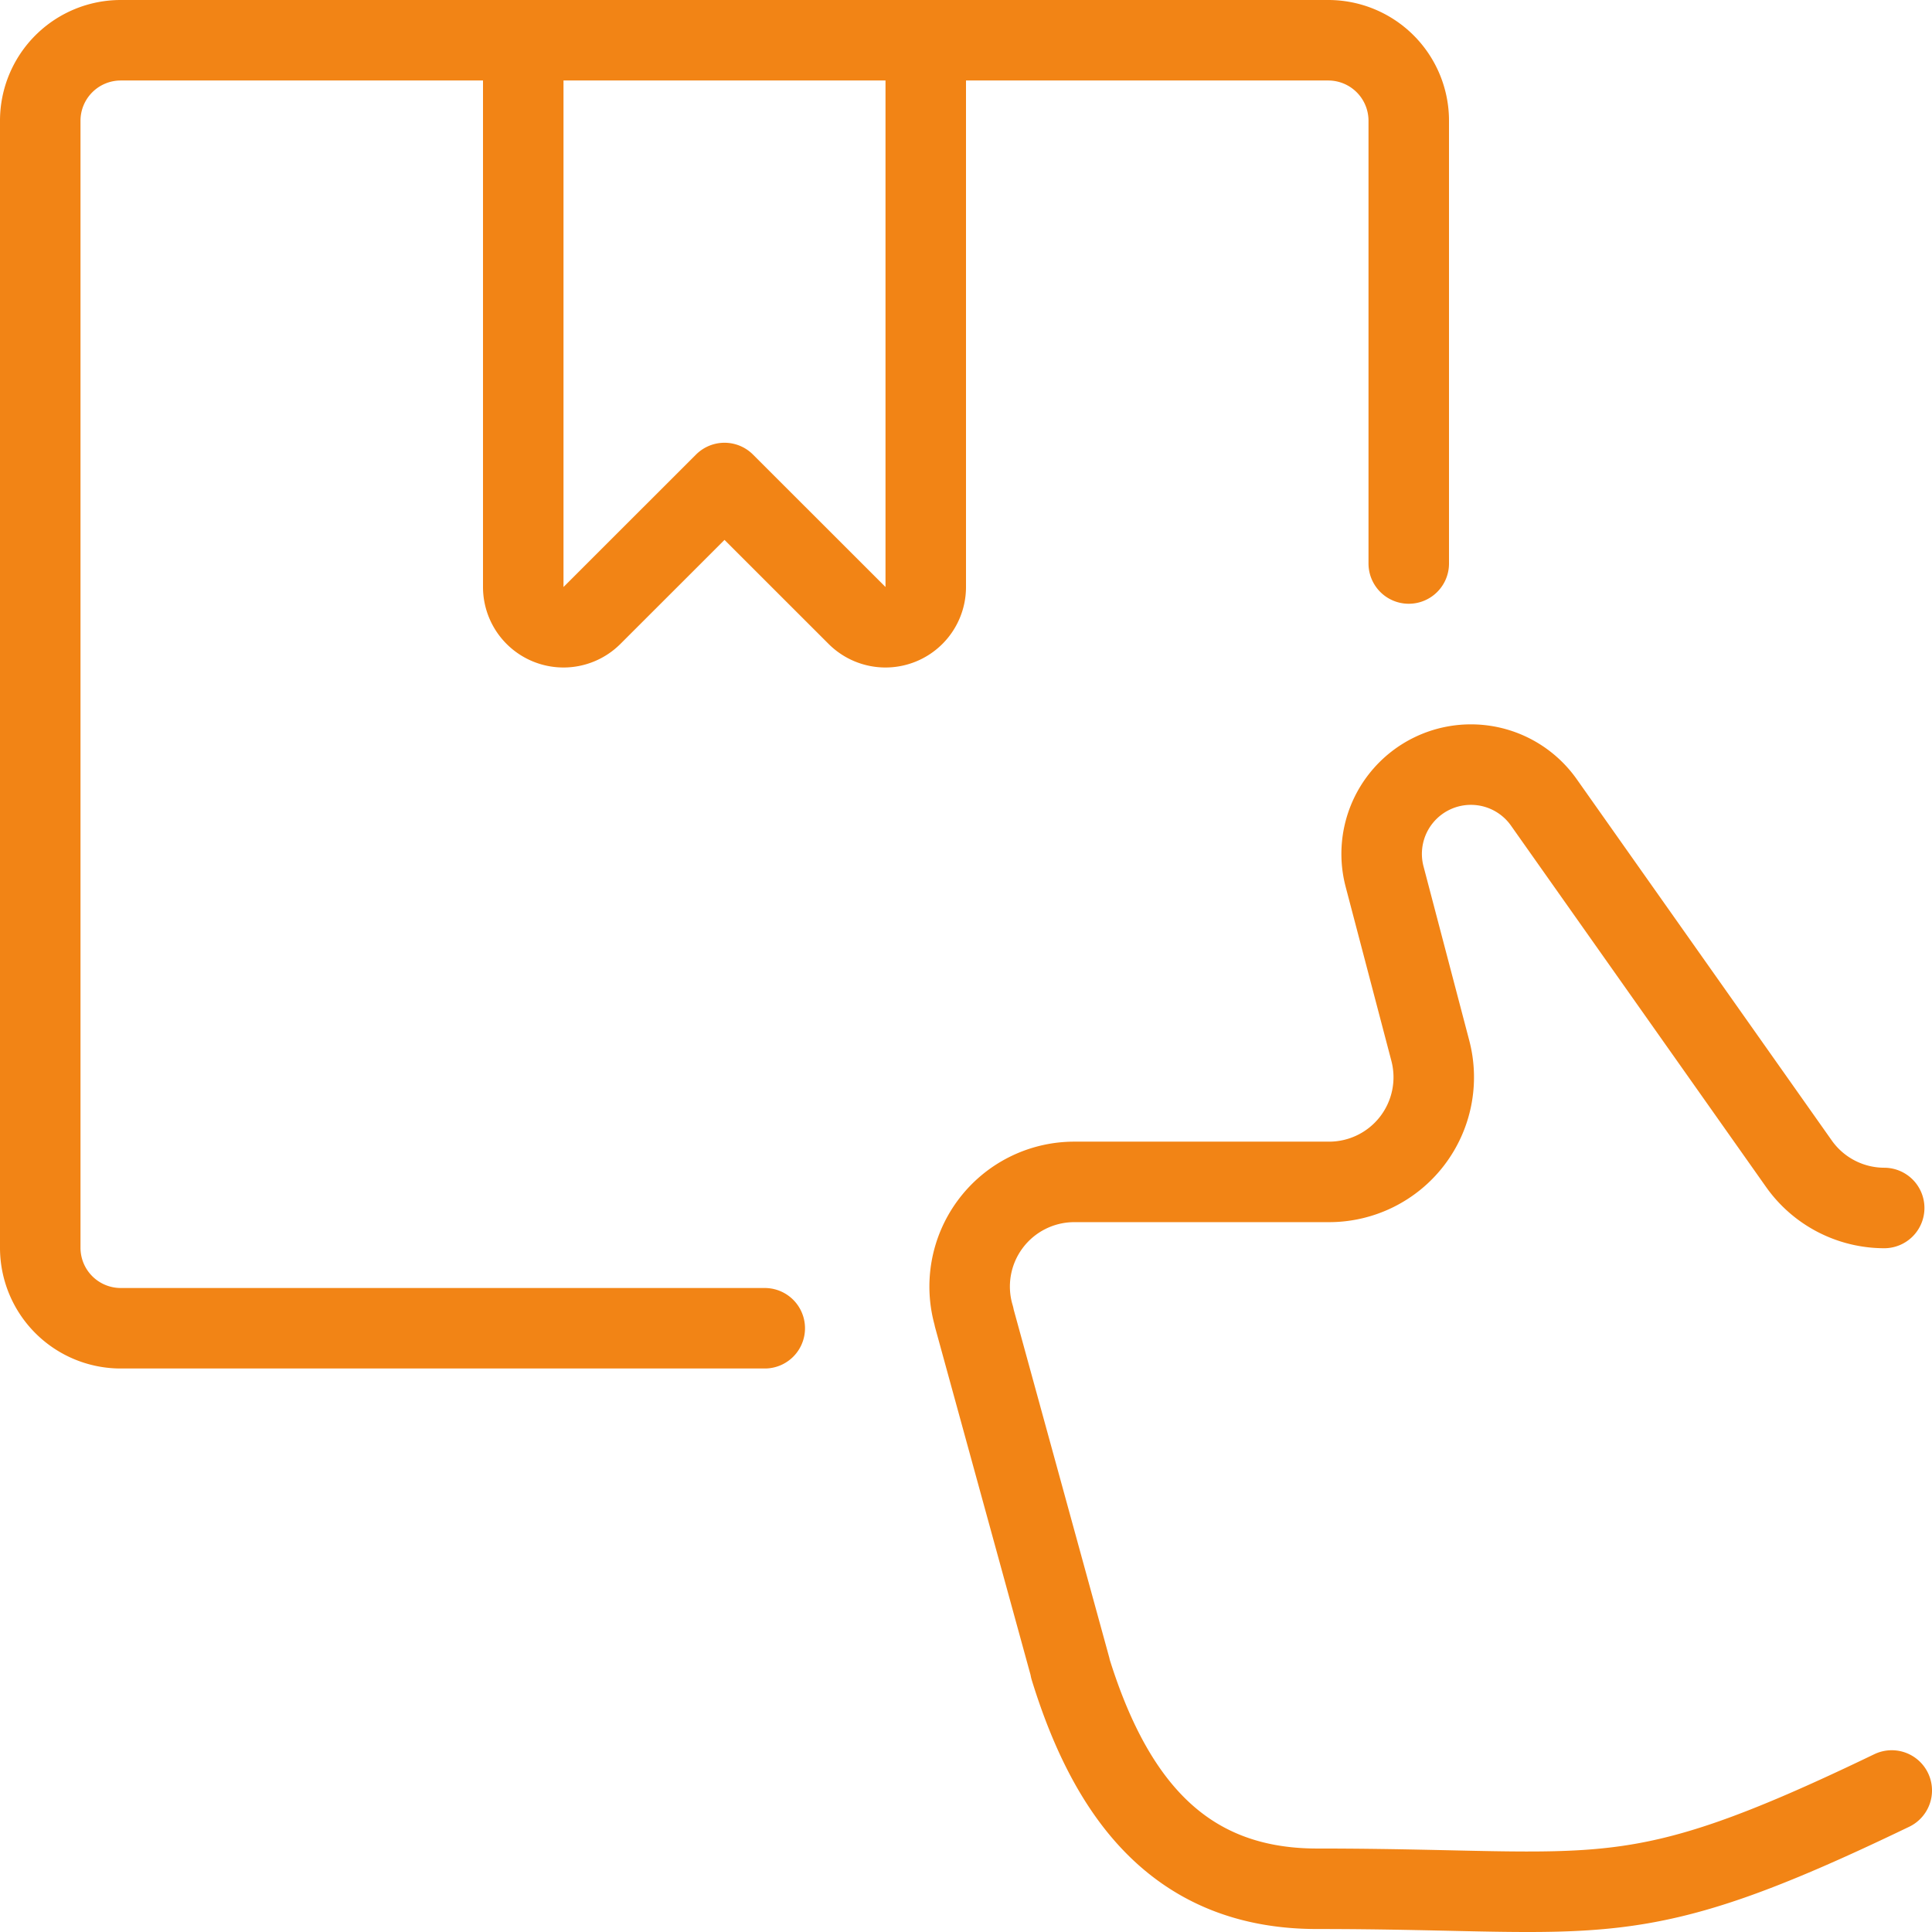
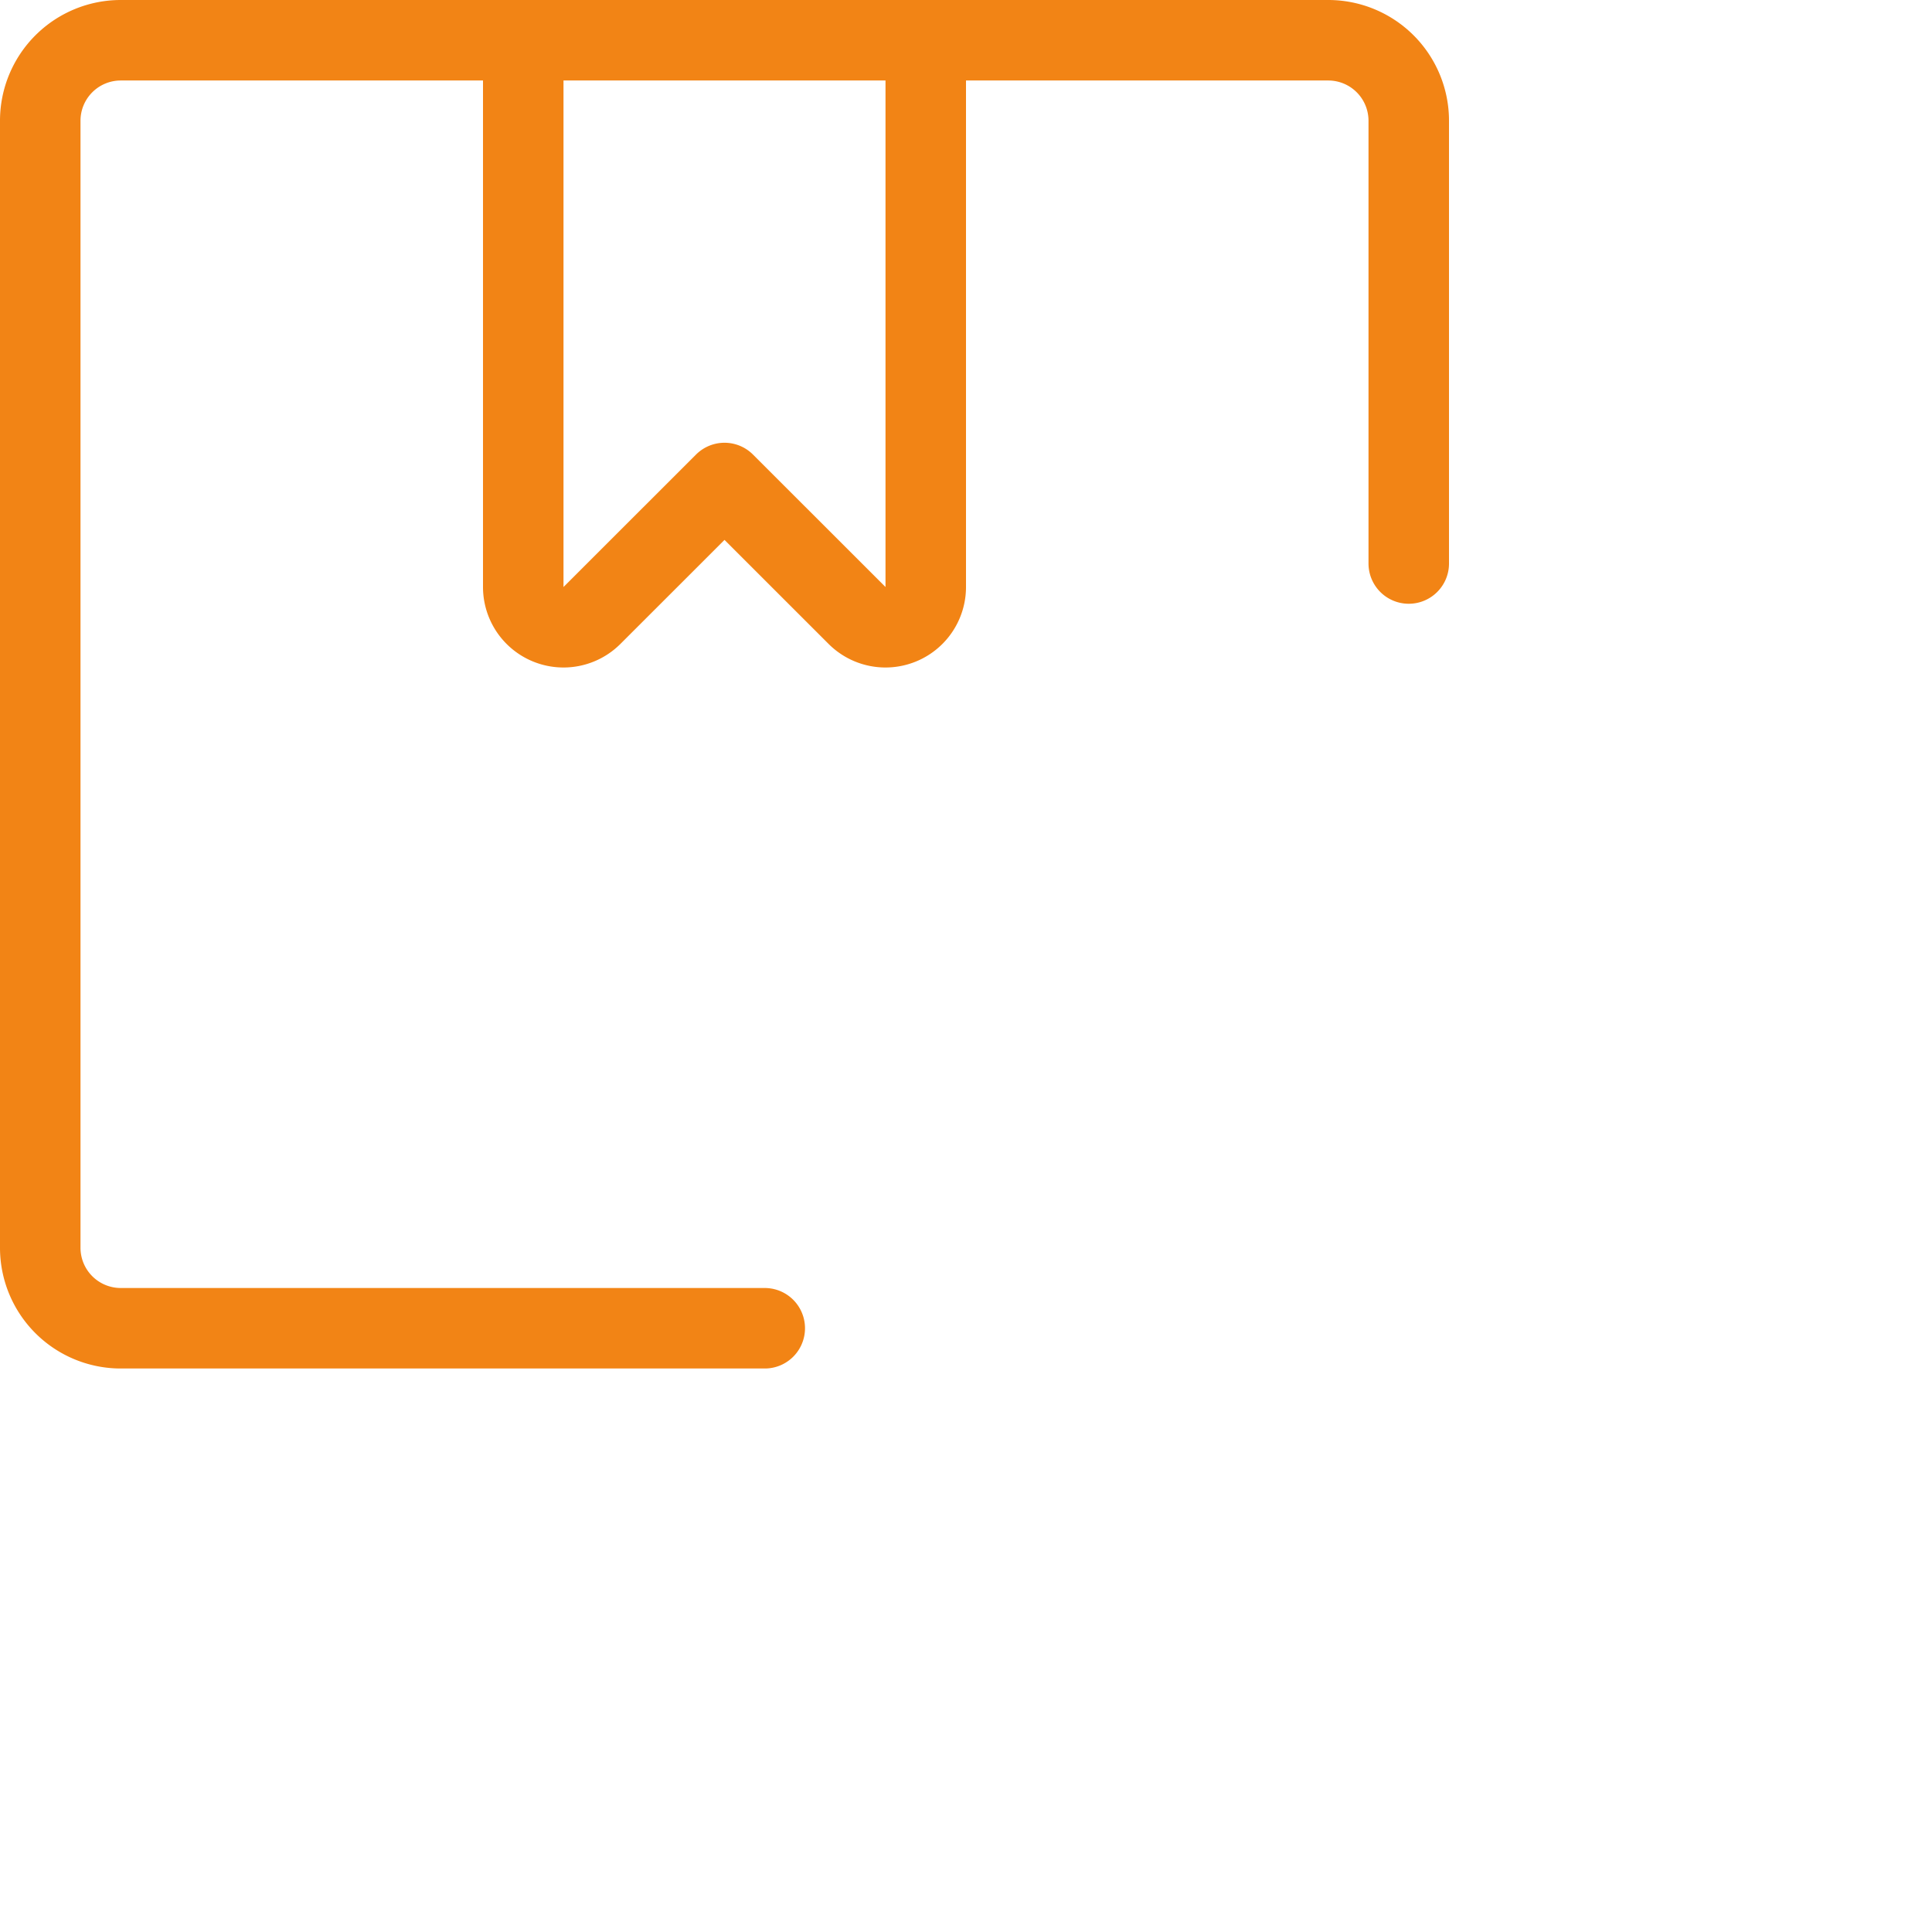
<svg xmlns="http://www.w3.org/2000/svg" viewBox="0 0 24 24" id="Shipment-Delivered--Streamline-Ultimate" height="24" width="24">
  <desc>Shipment Delivered Streamline Icon: https://streamlinehq.com</desc>
  <path d="M11.5 0.5v6.793a0.5 0.5 0 0 1 -0.853 0.353L9 6 7.353 7.646a0.5 0.5 0 0 1 -0.853 -0.353V0.5" fill="none" stroke="#f28415" stroke-linecap="round" stroke-linejoin="round" stroke-width="1" />
  <path d="M9.5 16.5h-8a1 1 0 0 1 -1 -1v-14a1 1 0 0 1 1 -1h15a1 1 0 0 1 1 1V7" fill="none" stroke="#f28415" stroke-linecap="round" stroke-linejoin="round" stroke-width="1" />
-   <path d="M23.5 22.242c-3.3 1.59 -3.536 1.221 -7.139 1.221 -1.7 0 -2.564 -1.111 -3.066 -2.739l0 -0.01 -1.195 -4.351 0 -0.008a1.3 1.3 0 0 1 1.239 -1.673h3.177a1.3 1.3 0 0 0 1.253 -1.626L17.2 10.89a1.109 1.109 0 0 1 1.98 -0.92l3.168 4.488a1.3 1.3 0 0 0 1.058 0.548" fill="none" stroke="#f28415" stroke-linecap="round" stroke-linejoin="round" stroke-width="1" />
</svg>